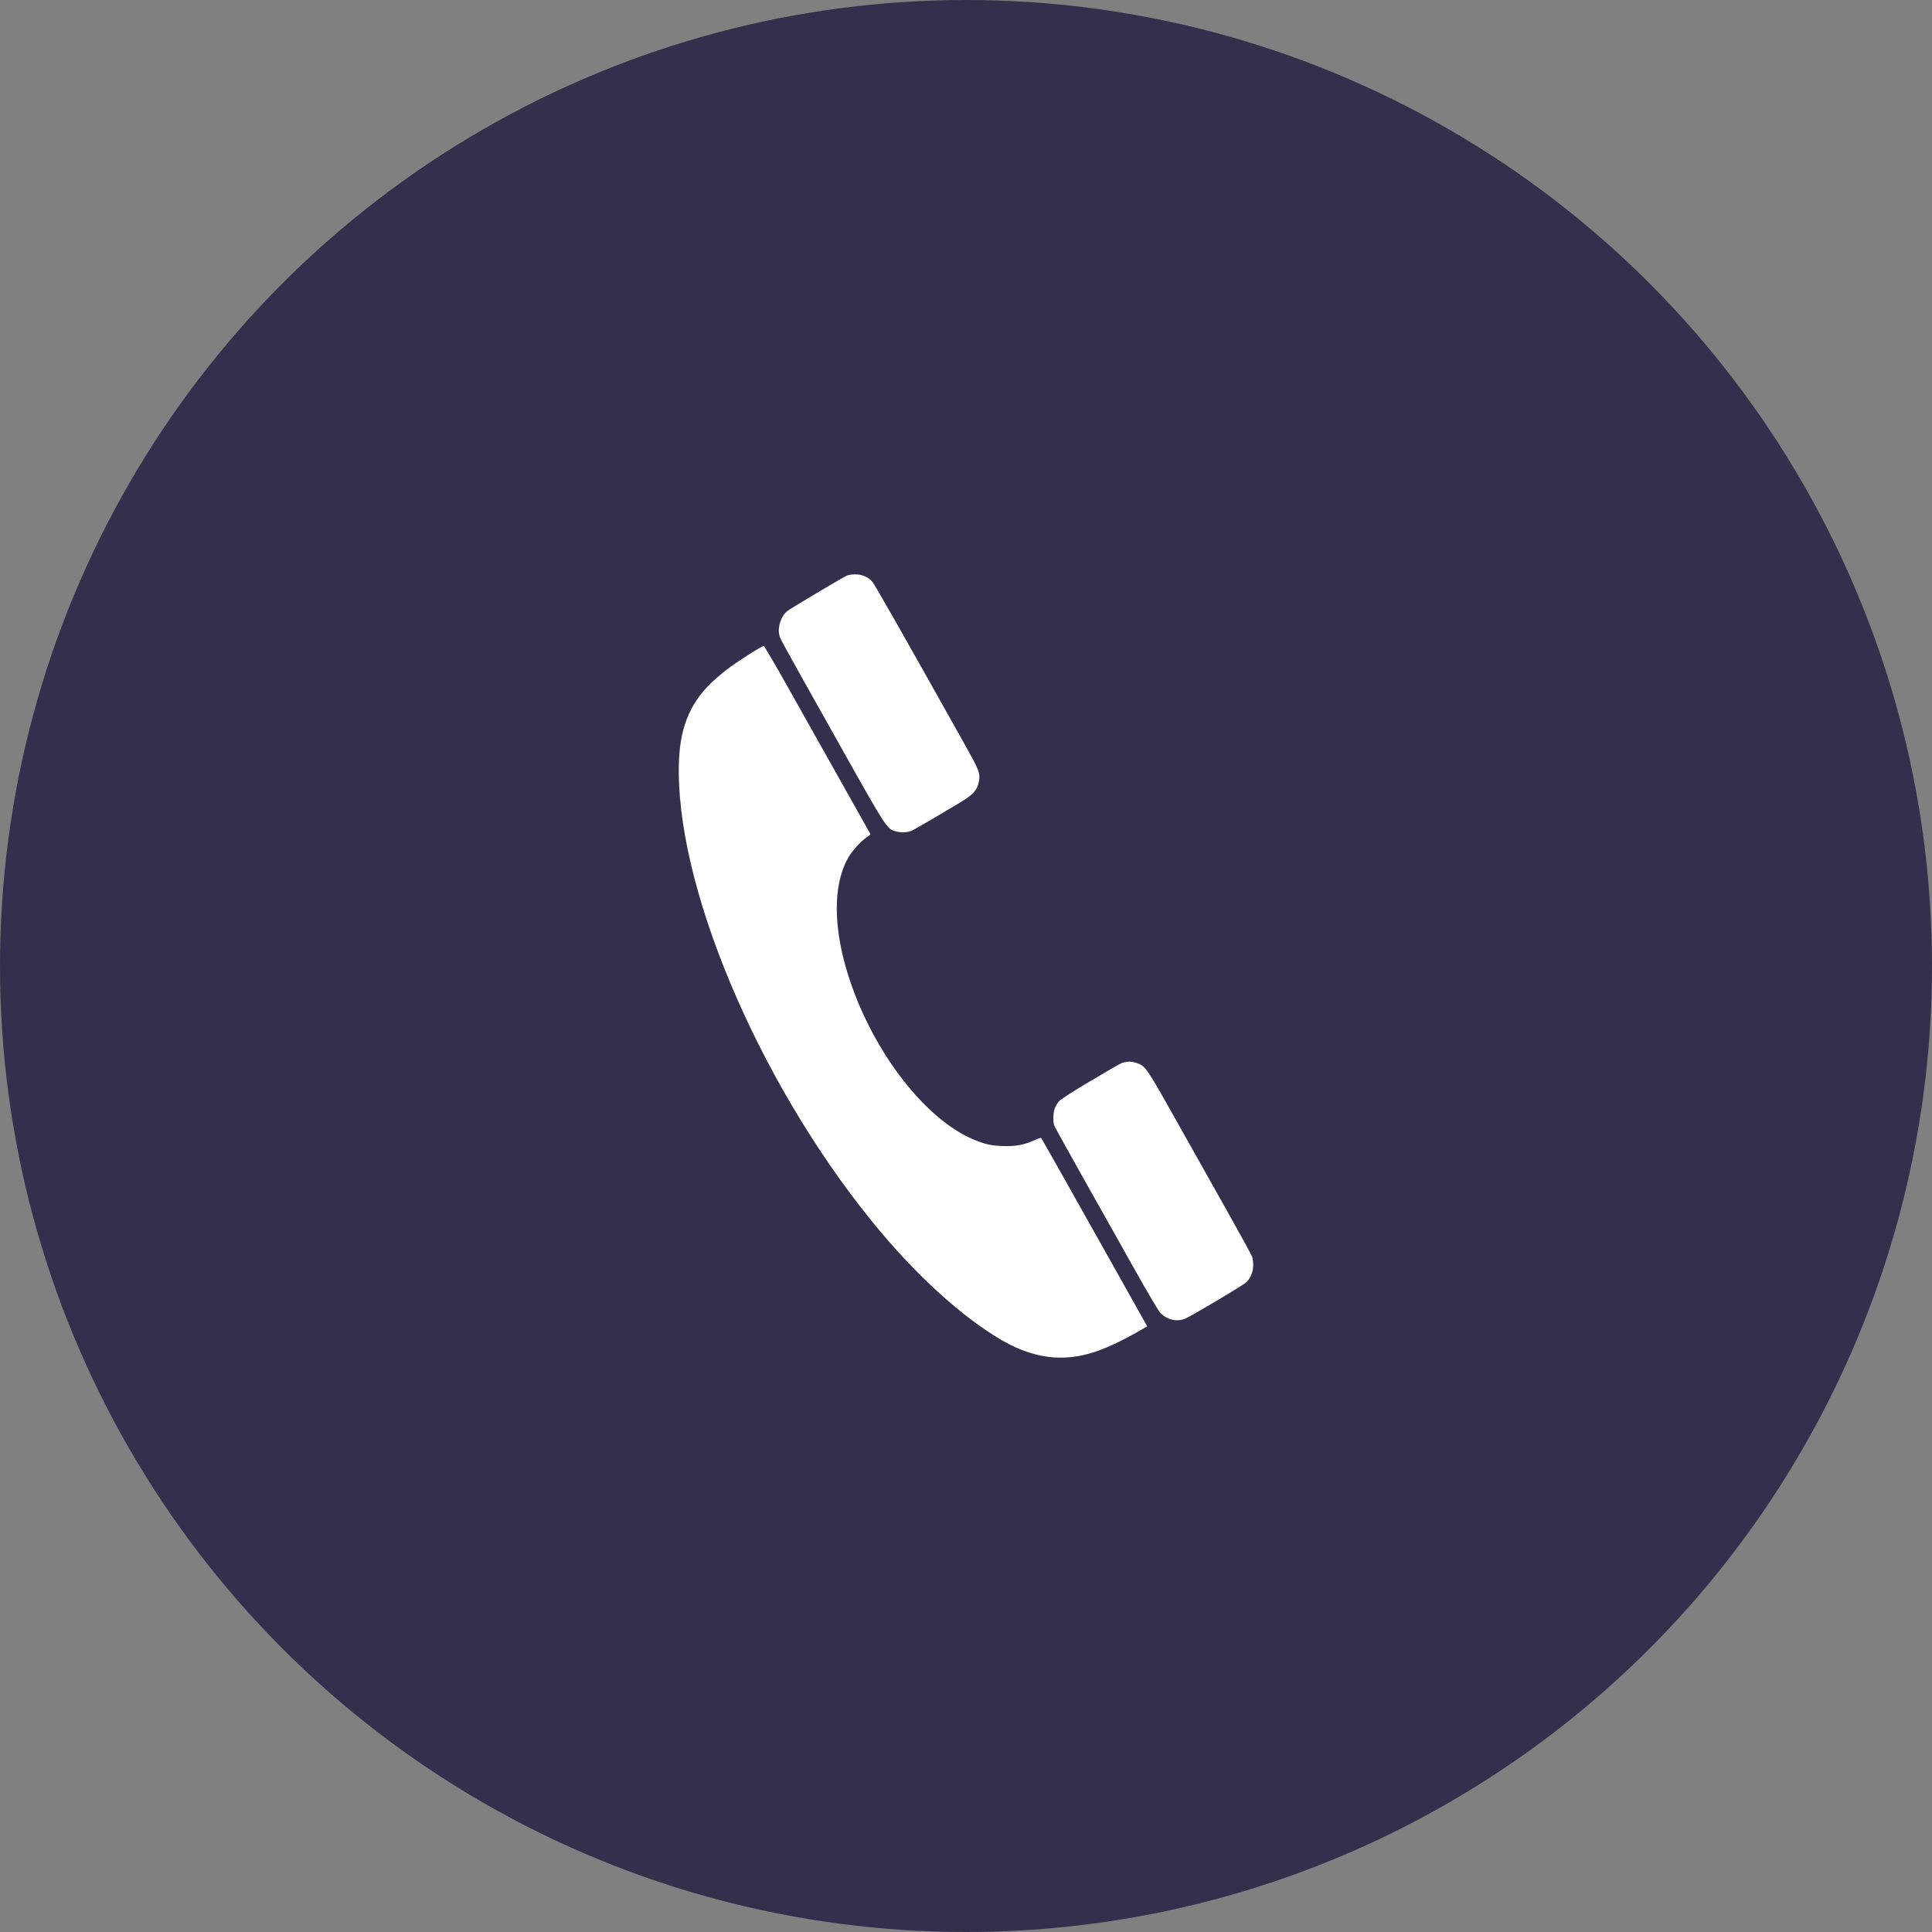
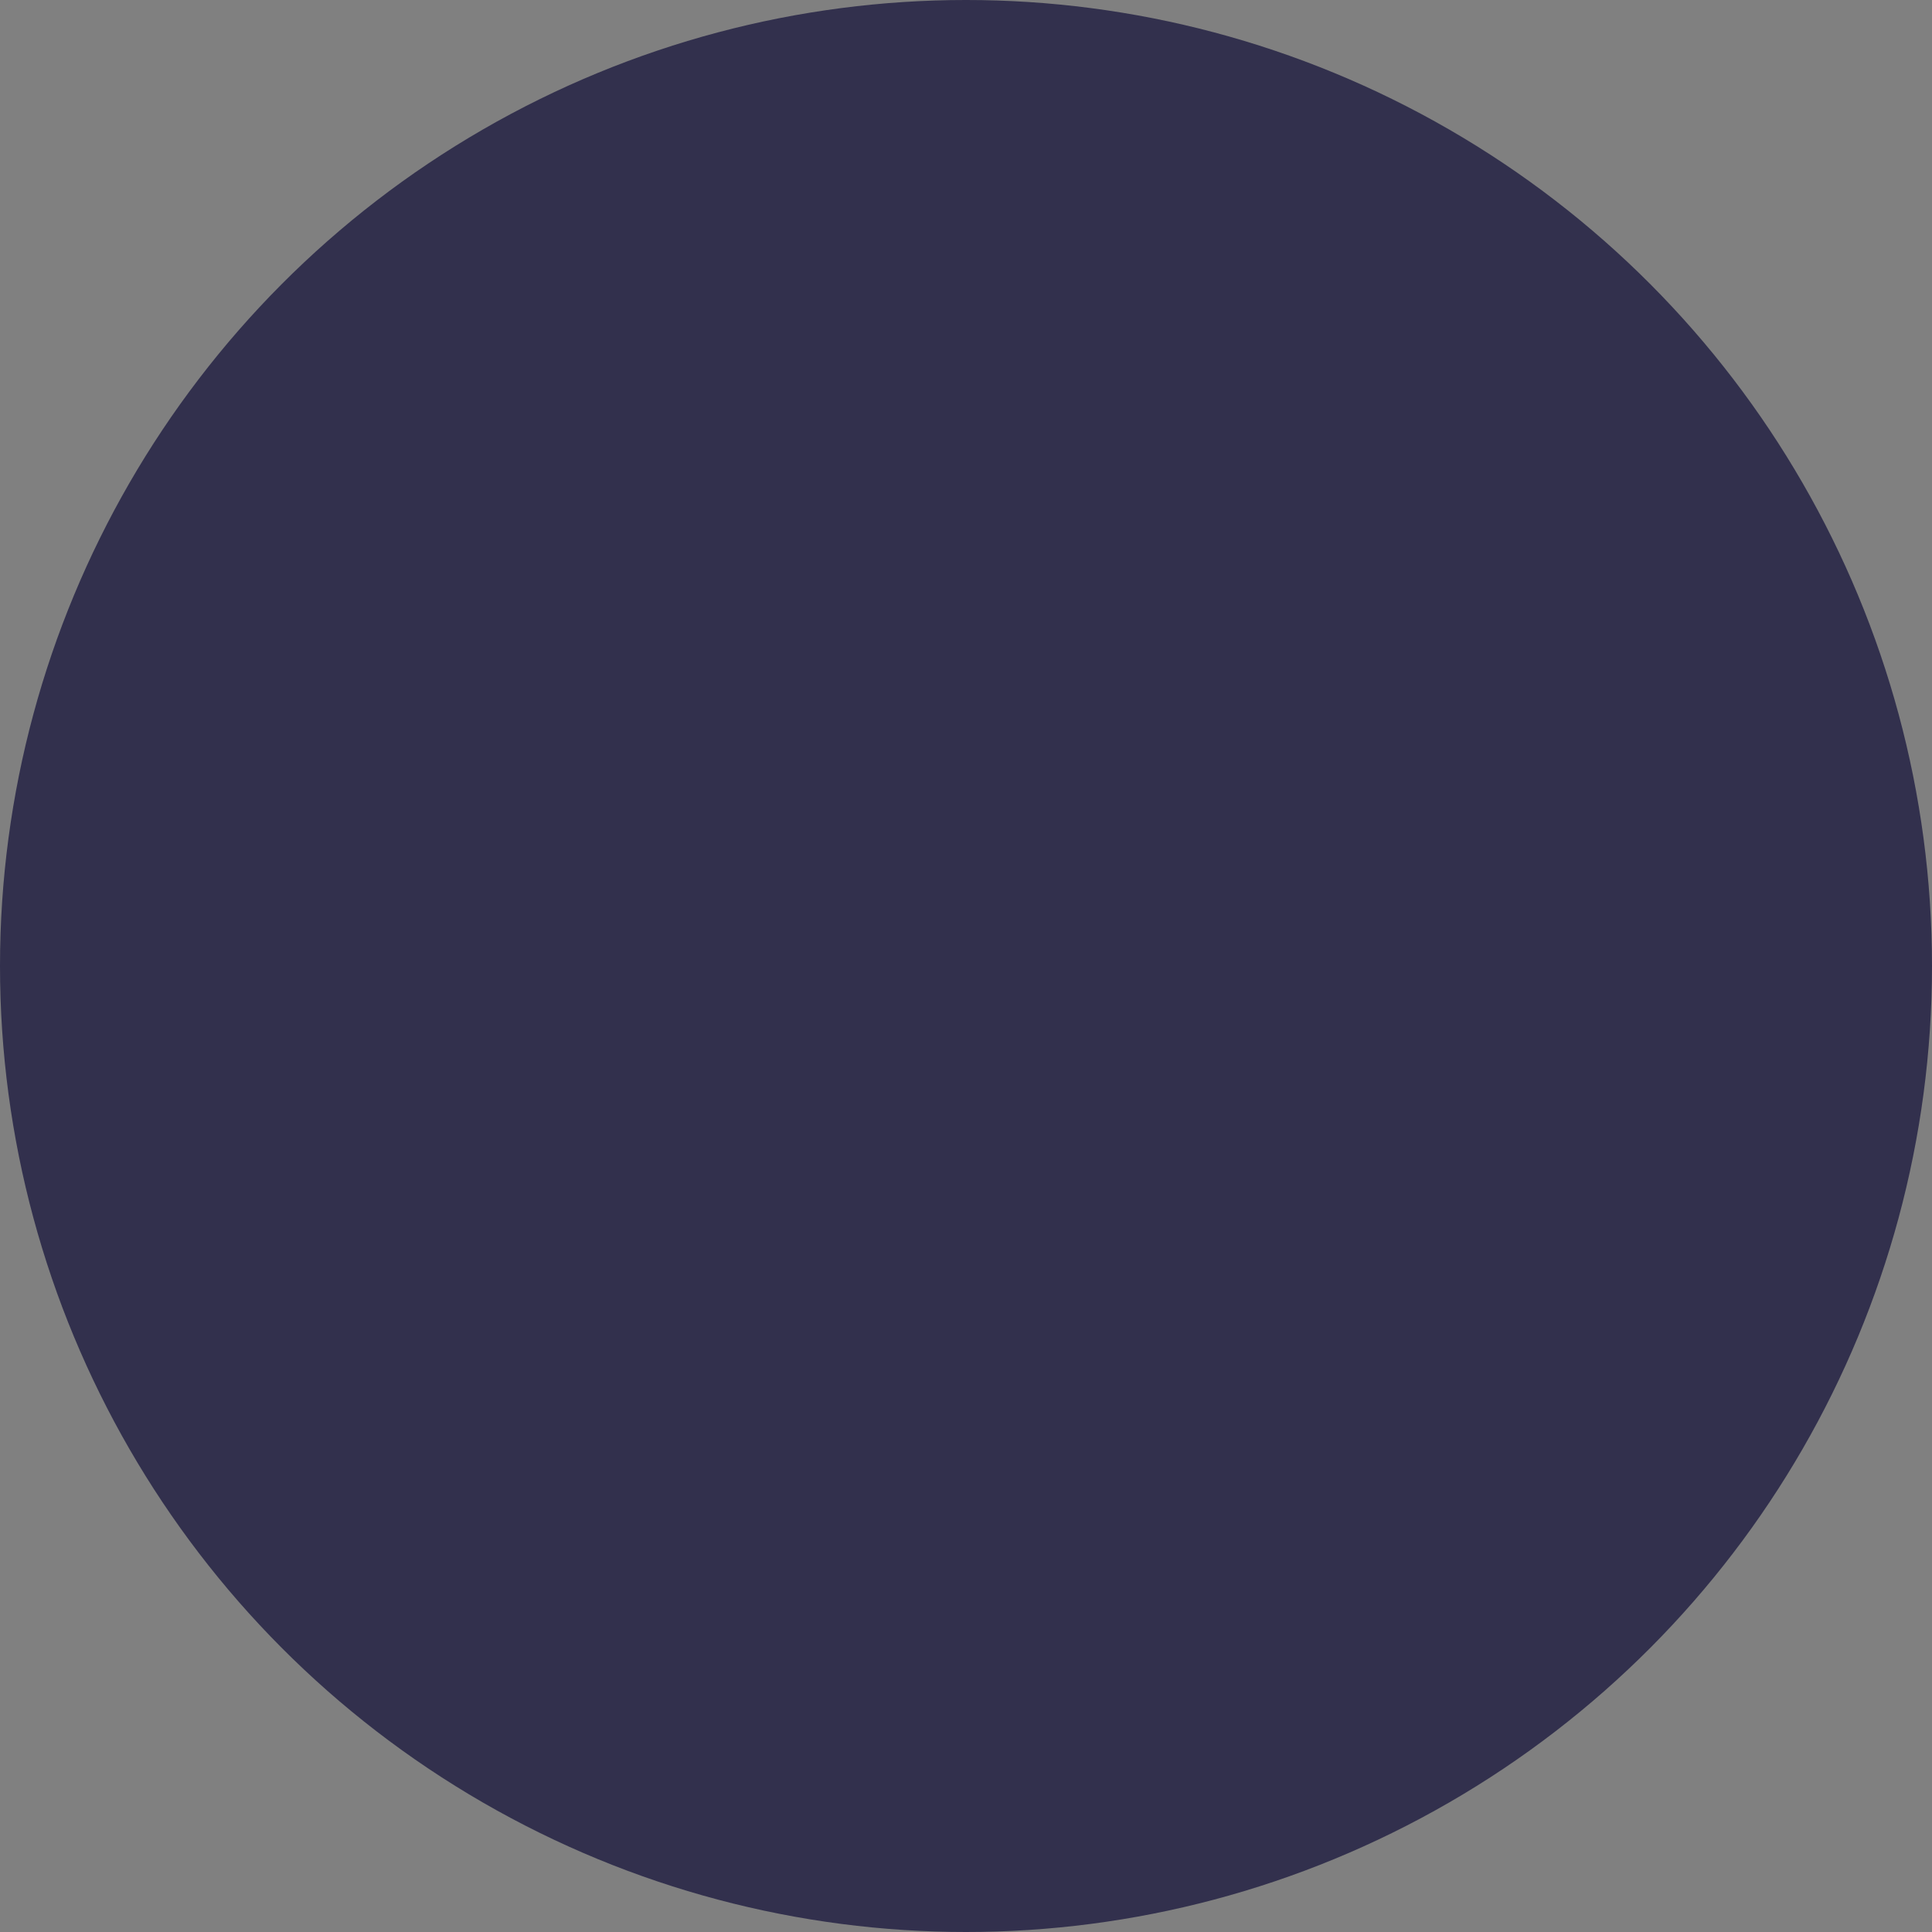
<svg xmlns="http://www.w3.org/2000/svg" width="37" height="37" viewBox="0 0 37 37" fill="none">
  <rect x="0" y="0" width="37" height="37" fill="#808080" stroke="none" />
  <circle cx="18.5" cy="18.5" r="18.5" fill="#32304D" />
-   <path fill-rule="evenodd" clip-rule="evenodd" d="M16.219 11.023C16.134 11.061 15.14 11.652 15.078 11.702C14.955 11.799 14.886 12.015 14.927 12.172C14.946 12.245 14.973 12.293 16.175 14.434C16.965 15.84 16.985 15.87 17.142 15.918C17.245 15.95 17.379 15.945 17.462 15.908C17.529 15.877 17.97 15.62 18.411 15.354C18.645 15.213 18.724 15.119 18.75 14.949C18.773 14.804 18.75 14.747 18.468 14.243C17.366 12.274 16.749 11.187 16.704 11.138C16.623 11.049 16.506 10.999 16.377 11C16.317 11 16.246 11.011 16.219 11.023ZM14.355 12.526C14.055 12.716 13.903 12.826 13.711 12.995C13.241 13.409 13.029 13.882 13.003 14.579C12.917 16.904 14.486 20.652 16.683 23.371C17.508 24.391 18.409 25.216 19.198 25.674C19.53 25.866 19.877 25.978 20.195 25.997C20.676 26.024 21.117 25.888 21.791 25.504L21.97 25.401L21.931 25.331C21.91 25.291 21.652 24.833 21.359 24.311C21.066 23.79 20.629 23.013 20.389 22.585C20.148 22.158 19.947 21.802 19.94 21.795C19.933 21.787 19.878 21.805 19.816 21.834C19.617 21.926 19.446 21.958 19.198 21.948C18.974 21.939 18.872 21.916 18.655 21.827C17.801 21.475 16.884 20.36 16.377 19.056C15.965 17.996 15.912 17.034 16.234 16.444C16.308 16.308 16.481 16.113 16.595 16.038C16.639 16.008 16.673 15.979 16.67 15.974C16.654 15.944 15.534 13.952 15.123 13.221C14.862 12.755 14.638 12.373 14.626 12.371C14.614 12.37 14.492 12.439 14.355 12.526ZM21.528 20.345C21.462 20.362 21.475 20.355 20.871 20.711C20.549 20.902 20.324 21.046 20.286 21.086C20.252 21.122 20.213 21.187 20.198 21.23C20.166 21.328 20.164 21.491 20.194 21.565C20.207 21.595 20.47 22.07 20.779 22.619C21.088 23.169 21.525 23.946 21.749 24.345C21.973 24.745 22.183 25.101 22.217 25.137C22.343 25.273 22.532 25.32 22.693 25.256C22.807 25.21 23.814 24.611 23.871 24.555C23.95 24.478 24 24.352 24 24.233C24 24.176 23.991 24.102 23.981 24.07C23.97 24.038 23.739 23.616 23.467 23.132C23.195 22.648 22.754 21.864 22.487 21.389C21.961 20.452 21.934 20.413 21.77 20.358C21.679 20.328 21.612 20.325 21.528 20.345Z" fill="white" />
</svg>